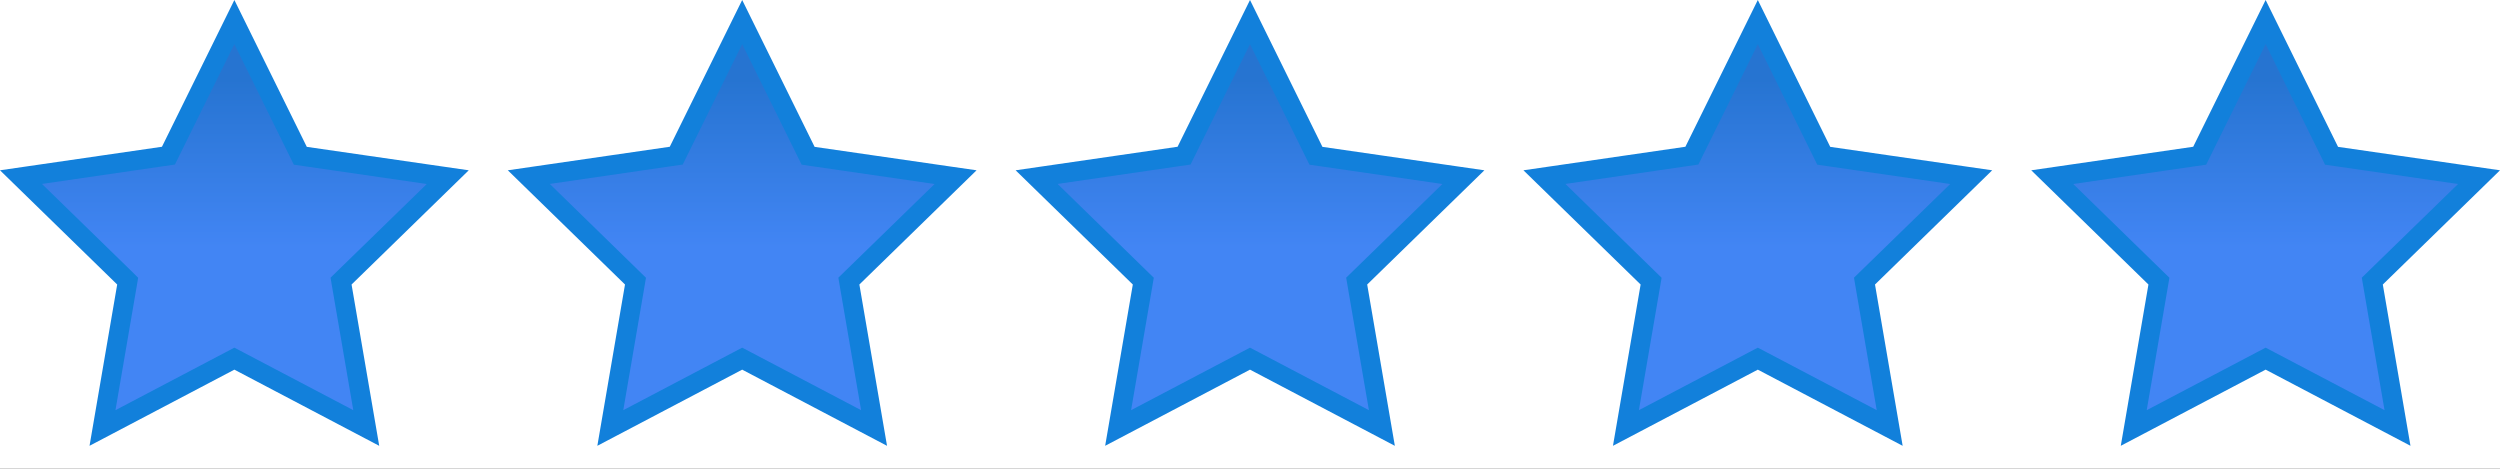
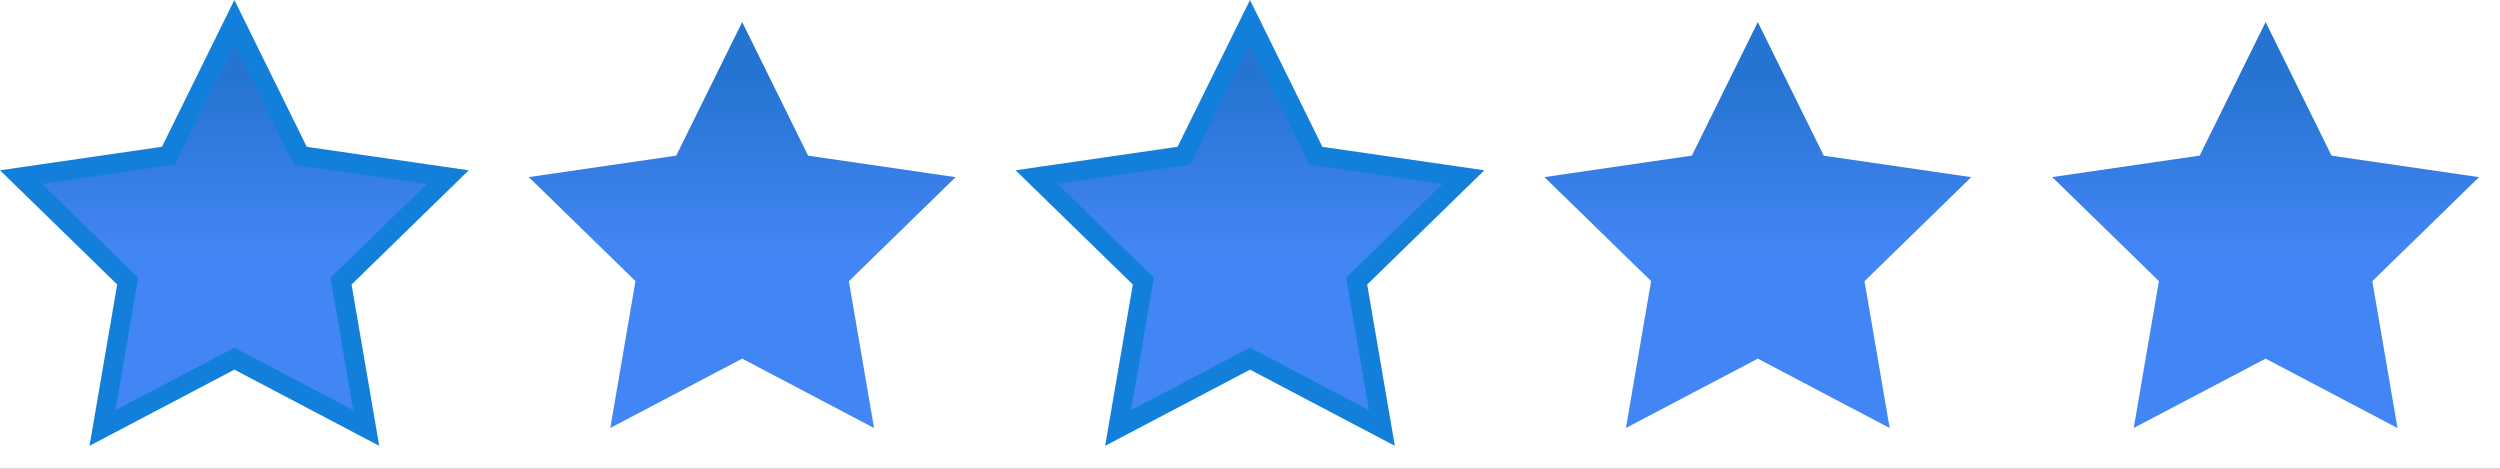
<svg xmlns="http://www.w3.org/2000/svg" width="128" height="24" viewBox="0 0 128 24">
  <rect x="0" y="0" width="128" height="24" fill="#333333" stroke="none" />
  <defs>
    <linearGradient id="a" x1="0.5" y1="1.142" x2="0.5" y2="0.142" gradientUnits="objectBoundingBox">
      <stop offset="0.588" stop-color="#4285f4" />
      <stop offset="1" stop-color="#2674d1" />
    </linearGradient>
    <clipPath id="g">
      <rect width="128" height="24" />
    </clipPath>
  </defs>
  <g id="f" clip-path="url(#g)">
    <rect width="128" height="24" fill="#fff" />
    <path d="M12,18.362,5.248,21.911l1.289-7.518L1.074,9.067l7.55-1.1L12,1.13l3.376,6.841,7.55,1.1-5.463,5.326,1.289,7.518Z" fill="url(#a)" />
    <path d="M12,2.26l2.811,5.7.233.472.52.075,6.287.914L17.3,13.851l-.376.367.088.518L18.088,21l-5.623-2.956L12,17.8l-.465.244L5.912,21l1.074-6.261.088-.518-.374-.37L2.149,9.417,8.436,8.5l.52-.075.233-.472L12,2.26M12,0,8.292,7.514,0,8.719l6,5.848L4.584,22.825,12,18.926l7.416,3.9L18,14.567l6-5.848-8.292-1.2Z" fill="#1280db" />
    <path d="M38,18.362l-6.752,3.549,1.289-7.518L27.074,9.067l7.55-1.1L38,1.13l3.376,6.841,7.55,1.1-5.463,5.326,1.289,7.518Z" fill="url(#a)" />
-     <path d="M38,2.26l2.811,5.7.233.472.52.075,6.287.914L43.3,13.851l-.376.367.088.518L44.088,21l-5.623-2.956L38,17.8l-.465.244L31.912,21l1.074-6.261.088-.518-.376-.367L28.149,9.417,34.436,8.5l.52-.075.233-.472L38,2.26M38,0,34.292,7.514,26,8.719l6,5.848-1.416,8.258L38,18.926l7.416,3.9L44,14.567l6-5.848-8.292-1.2Z" fill="#1280db" />
    <path d="M64,18.362l-6.752,3.549,1.289-7.518L53.074,9.067l7.55-1.1L64,1.13l3.376,6.841,7.55,1.1-5.463,5.326,1.289,7.518Z" fill="url(#a)" />
    <path d="M64,2.26l2.811,5.7.233.472.52.075,6.287.914L69.3,13.851l-.376.367.088.518L70.088,21l-5.623-2.956L64,17.8l-.465.244L57.912,21l1.074-6.261.088-.518-.376-.367L54.149,9.417,60.436,8.5l.52-.075.233-.472L64,2.26M64,0,60.292,7.514,52,8.719l6,5.848-1.416,8.258L64,18.926l7.416,3.9L70,14.567l6-5.848-8.292-1.2Z" fill="#1280db" />
    <path d="M90,18.362l-6.752,3.549,1.289-7.518L79.074,9.067l7.55-1.1L90,1.13l3.376,6.841,7.55,1.1-5.463,5.326,1.289,7.518Z" fill="url(#a)" />
-     <path d="M90,2.26l2.811,5.7.233.472.52.075,6.287.914L95.3,13.851l-.376.367.088.518L96.088,21l-5.623-2.956L90,17.8l-.465.244L83.912,21l1.074-6.261.088-.518-.376-.367L80.149,9.417,86.436,8.5l.52-.075.233-.472L90,2.26M90,0,86.292,7.514,78,8.719l6,5.848-1.416,8.258L90,18.926l7.416,3.9L96,14.567l6-5.848-8.292-1.2Z" fill="#1280db" />
    <path d="M116,18.362l-6.752,3.549,1.289-7.518-5.463-5.326,7.55-1.1L116,1.13l3.376,6.841,7.55,1.1-5.463,5.326,1.289,7.518Z" fill="url(#a)" />
-     <path d="M116,2.26l2.811,5.7.233.472.52.075,6.287.914-4.551,4.43-.376.367.088.518L122.088,21l-5.623-2.956L116,17.8l-.465.244L109.912,21l1.074-6.261.088-.518-.376-.367L106.149,9.42l6.287-.914.52-.075.233-.472L116,2.26M116,0l-3.708,7.514L104,8.719l6,5.848-1.416,8.258,7.416-3.9,7.416,3.9L122,14.567l6-5.848-8.292-1.2Z" fill="#1280db" />
  </g>
</svg>